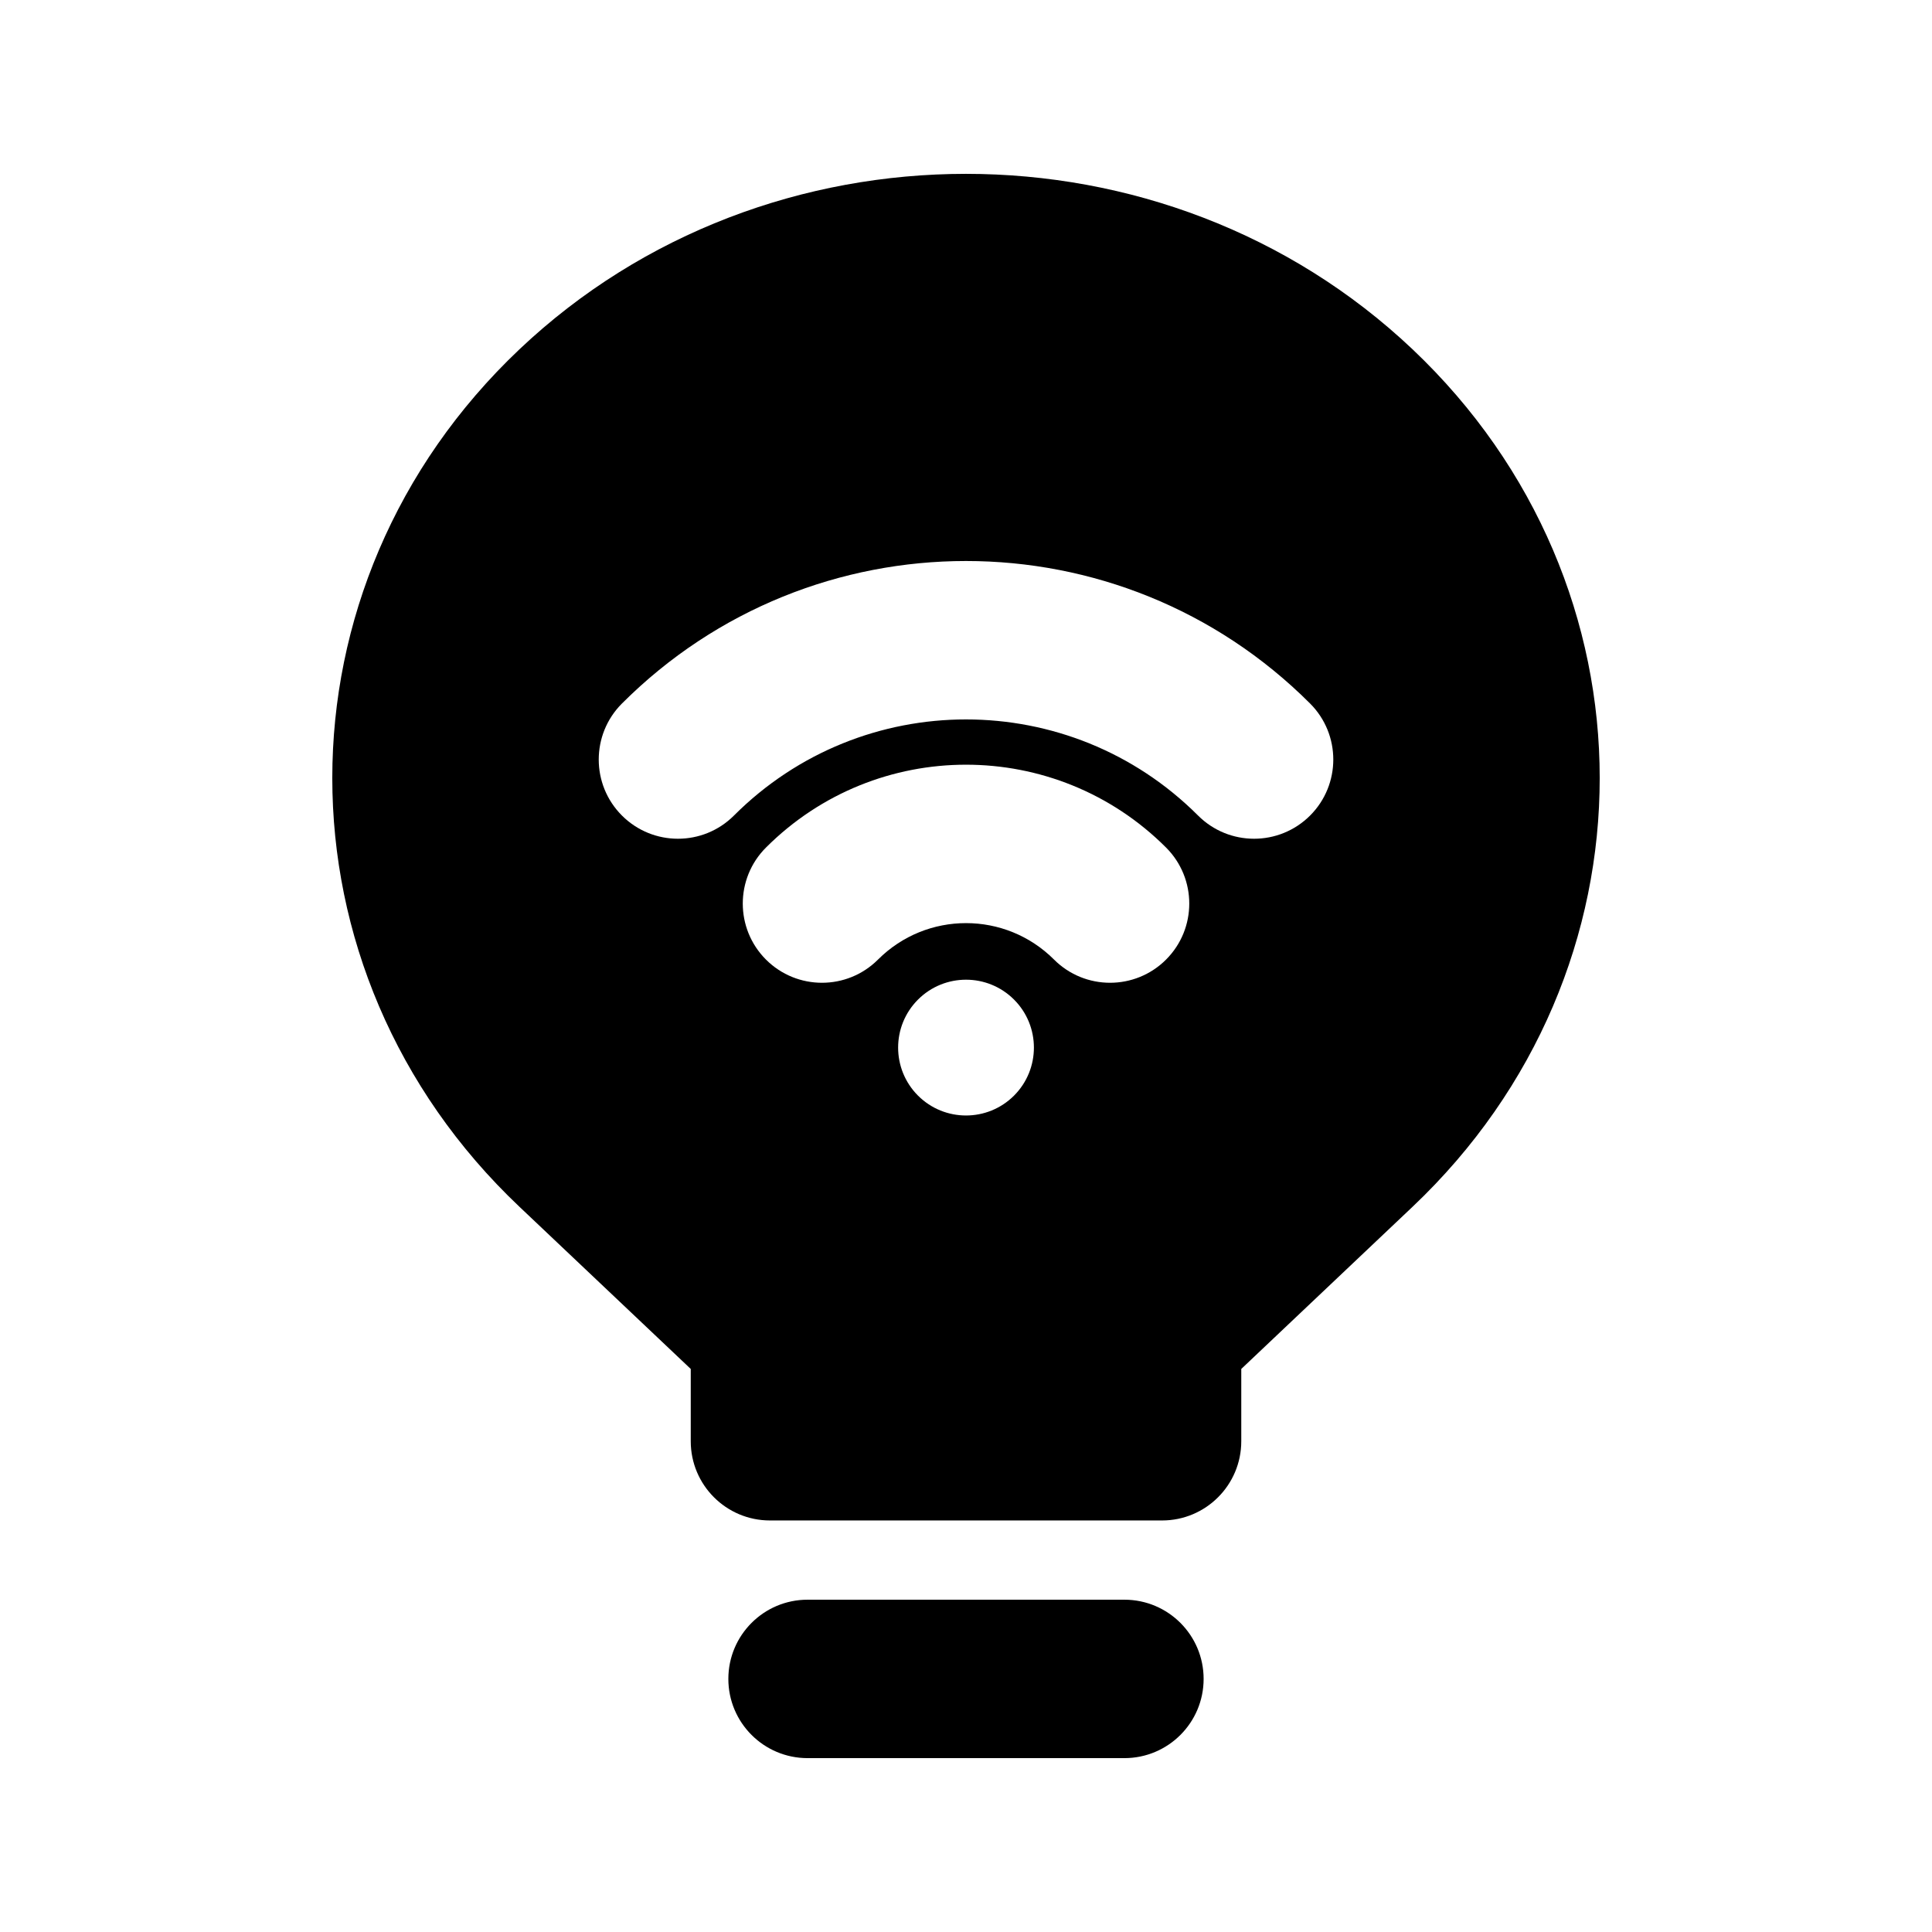
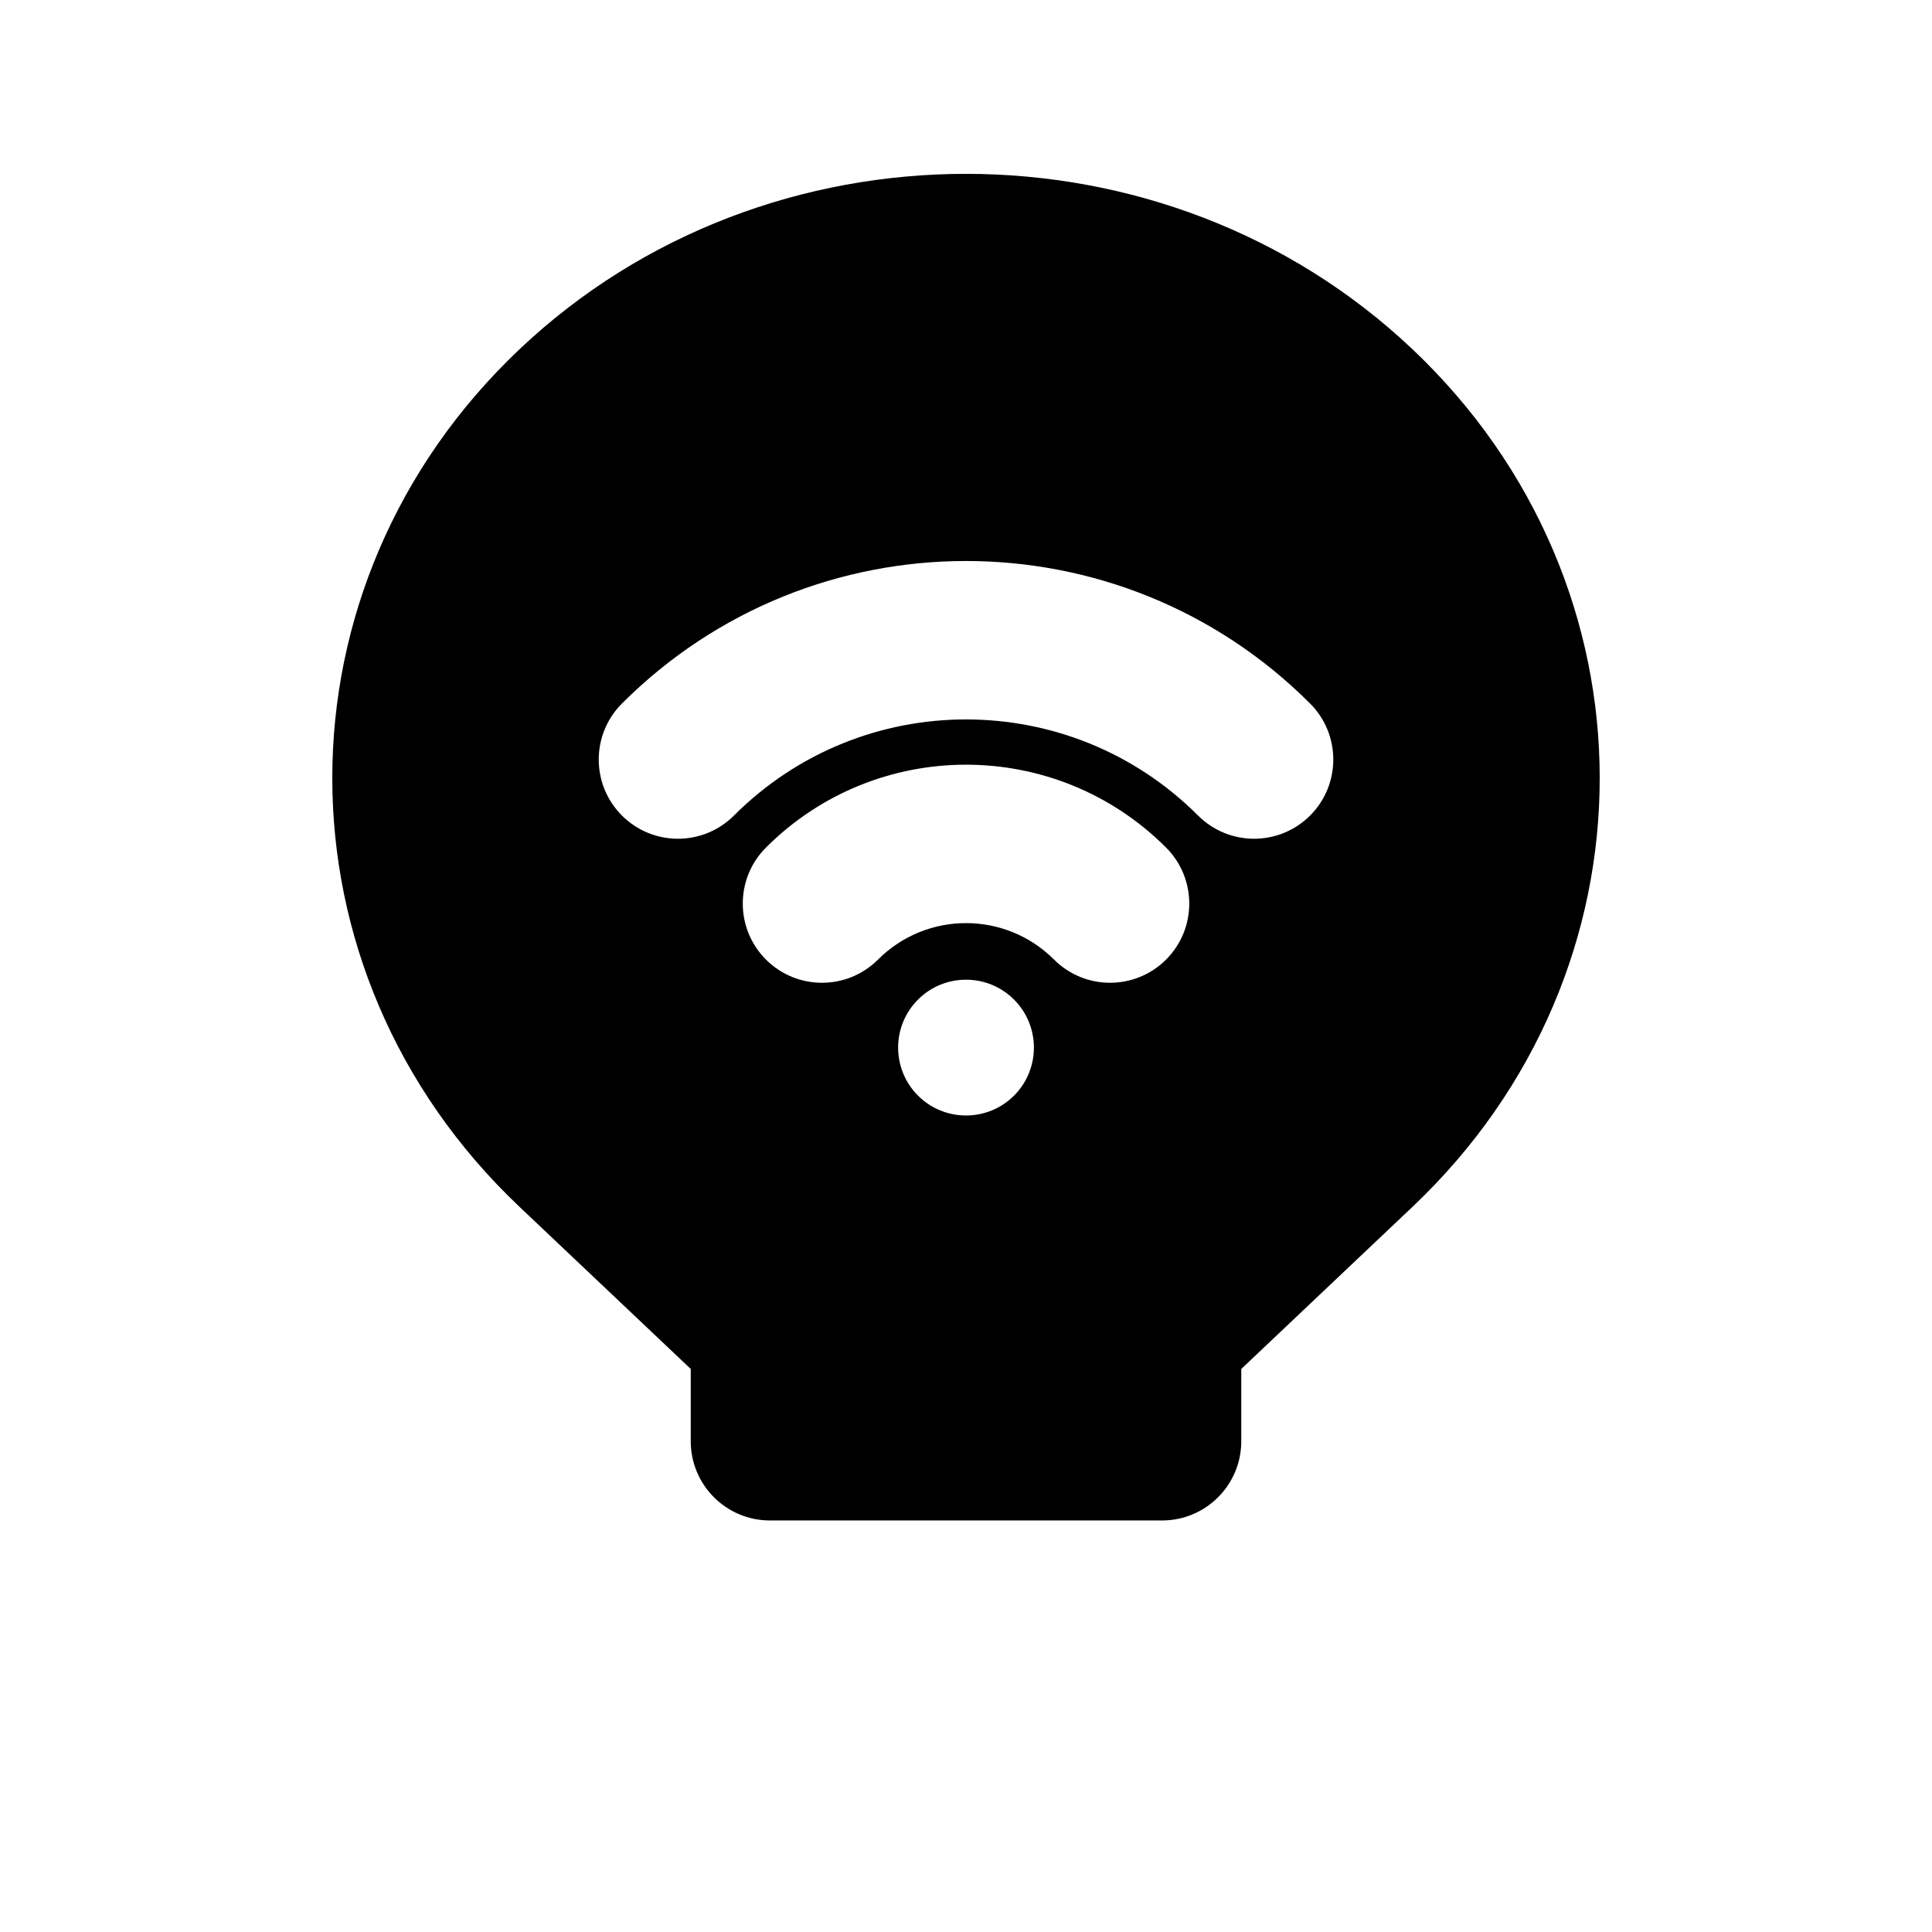
<svg xmlns="http://www.w3.org/2000/svg" fill="#000000" width="800px" height="800px" version="1.1" viewBox="144 144 512 512">
  <g>
    <path d="m518.34 236.57c-65.48-61.996-171.2-61.996-236.68 0-66.133 62.613-66.133 164.62 0 227.24l45.395 42.977v19.16c0 11.594 9.398 20.992 20.992 20.992h103.91c11.594 0 20.992-9.398 20.992-20.992v-19.16l45.391-42.977c66.133-62.613 66.133-164.62 0-227.24zm-131.06 197.78c7.027 7.023 18.422 7.023 25.449 0 7.023-7.031 7.023-18.422 0-25.449-7.027-7.027-18.422-7.027-25.449 0-7.023 7.027-7.023 18.418 0 25.449zm74.219-74.223c-33.961-33.961-89.027-33.961-122.99 0-8.199 8.199-21.488 8.199-29.688 0-8.199-8.195-8.199-21.488 0-29.684 50.359-50.359 132-50.359 182.37 0 8.195 8.195 8.195 21.488 0 29.684-8.203 8.199-21.492 8.199-29.691 0zm-84.82 38.172c12.883-12.883 33.77-12.883 46.652 0 8.199 8.195 21.492 8.195 29.688 0 8.199-8.199 8.199-21.488 0-29.688-29.277-29.277-76.75-29.277-106.03 0-8.195 8.199-8.195 21.488 0 29.688 8.199 8.195 21.492 8.195 29.688 0z" fill-rule="evenodd" />
-     <path d="m337.02 588.93c0-11.594 9.398-20.992 20.992-20.992h83.969c11.594 0 20.992 9.398 20.992 20.992s-9.398 20.992-20.992 20.992h-83.969c-11.594 0-20.992-9.398-20.992-20.992z" />
  </g>
</svg>